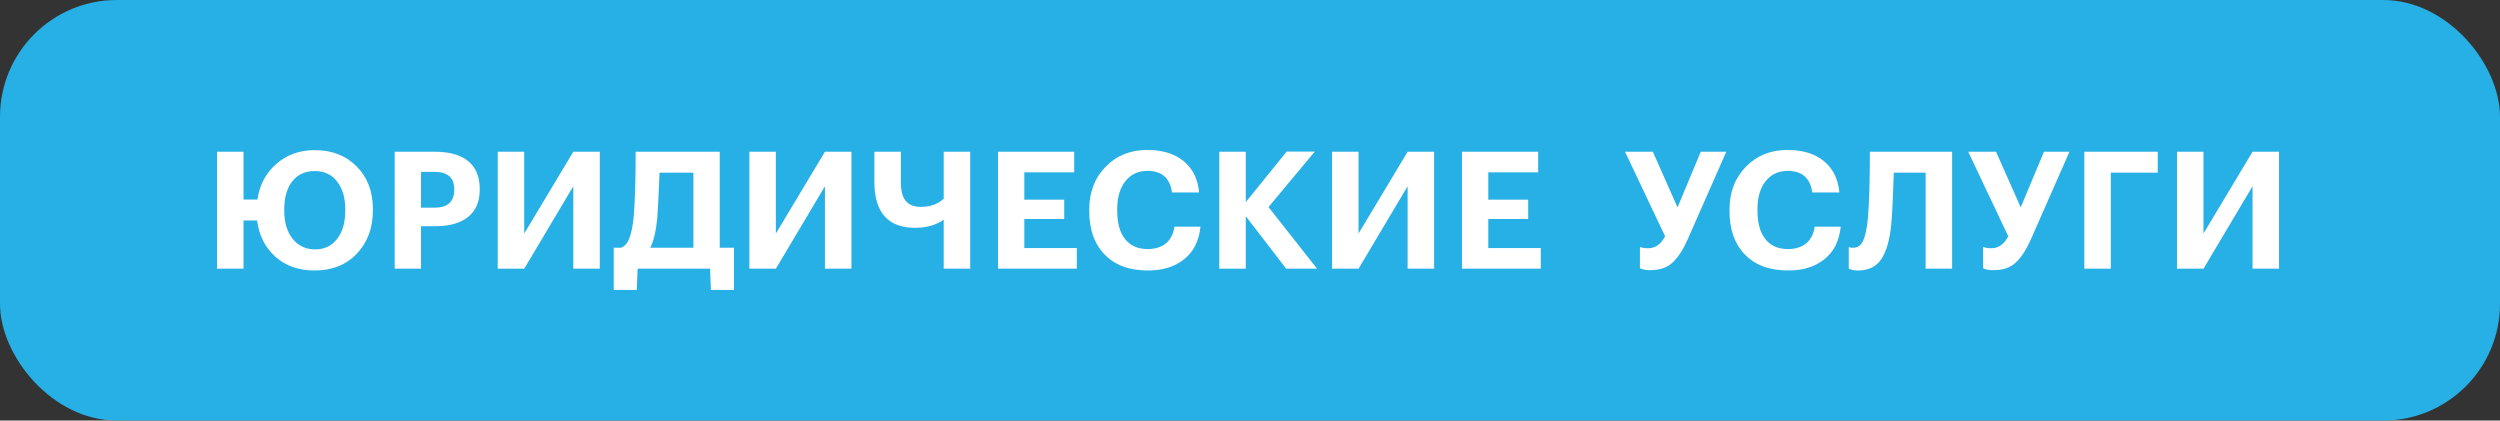
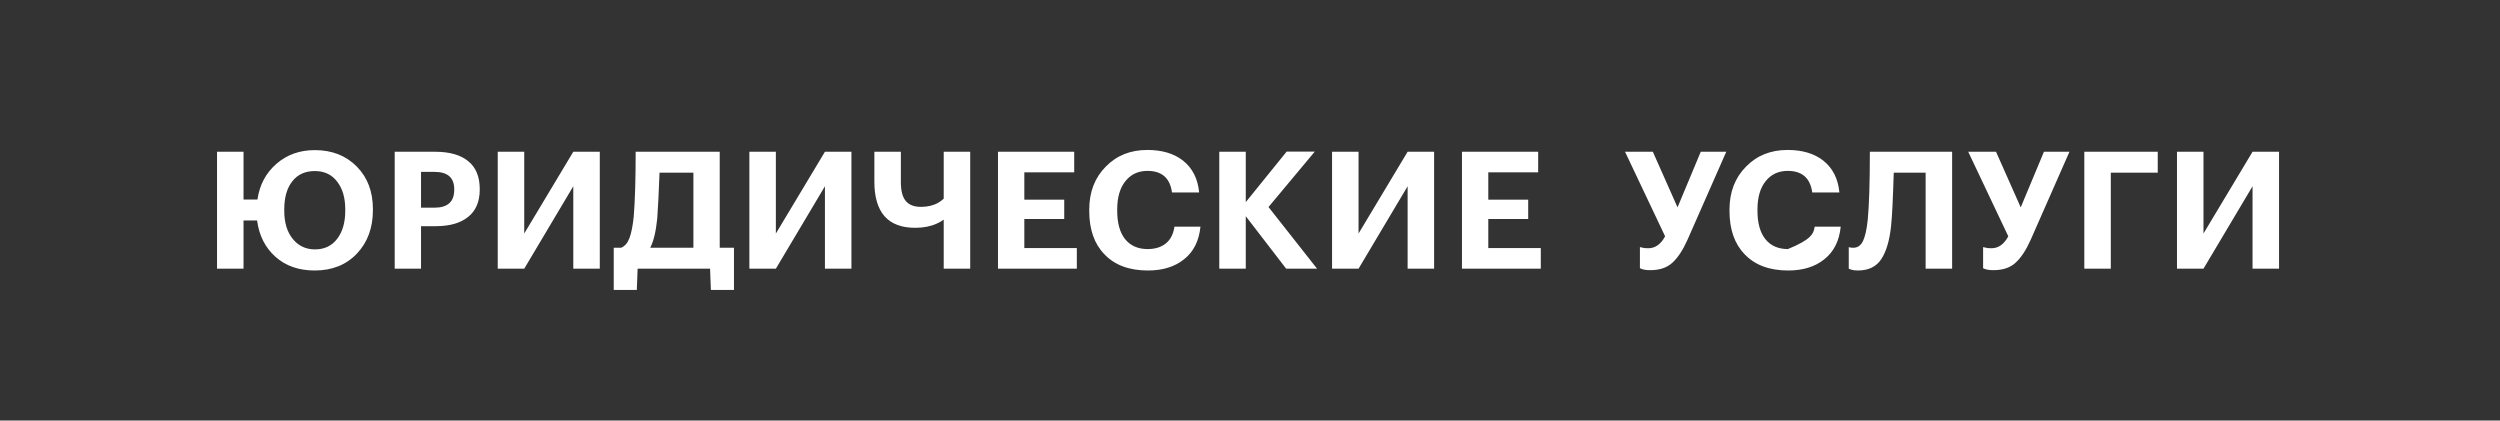
<svg xmlns="http://www.w3.org/2000/svg" width="214" height="36" viewBox="0 0 214 36" fill="none">
  <rect x="0" y="0" width="214" height="36" fill="#333333" stroke="none" />
-   <rect width="214" height="36" rx="10" fill="#27B0E5" />
-   <path d="M26.936 23.154C25.573 23.154 24.453 22.762 23.576 21.978C22.699 21.194 22.176 20.158 22.008 18.87H20.846V23H18.578V12.99H20.846V17.078H22.036C22.223 15.818 22.764 14.801 23.66 14.026C24.556 13.242 25.653 12.85 26.95 12.85C28.415 12.85 29.61 13.317 30.534 14.25C31.458 15.183 31.92 16.397 31.92 17.89V18.002C31.92 19.505 31.463 20.741 30.548 21.712C29.633 22.673 28.429 23.154 26.936 23.154ZM26.964 21.348C27.767 21.348 28.397 21.049 28.854 20.452C29.321 19.855 29.554 19.047 29.554 18.03V17.918C29.554 16.929 29.321 16.135 28.854 15.538C28.397 14.941 27.762 14.642 26.95 14.642C26.119 14.642 25.475 14.936 25.018 15.524C24.561 16.103 24.332 16.905 24.332 17.932V18.044C24.332 19.052 24.575 19.855 25.06 20.452C25.545 21.049 26.18 21.348 26.964 21.348ZM33.786 12.99H37.244C38.486 12.99 39.433 13.261 40.086 13.802C40.74 14.334 41.066 15.127 41.066 16.182V16.238C41.066 17.274 40.726 18.058 40.044 18.59C39.391 19.103 38.481 19.36 37.314 19.36H36.04V23H33.786V12.99ZM37.188 17.778C38.318 17.778 38.882 17.269 38.882 16.252V16.196C38.882 15.207 38.318 14.712 37.188 14.712H36.04V17.778H37.188ZM42.606 23V12.99H44.874V19.99L49.074 12.99H51.342V23H49.074V15.944L44.874 23H42.606ZM56.261 18.688C56.148 19.817 55.948 20.657 55.658 21.208H59.355V14.782H56.456C56.391 16.509 56.326 17.811 56.261 18.688ZM54.511 24.82H52.536V21.208H53.166C53.484 21.077 53.722 20.802 53.88 20.382C54.039 19.962 54.16 19.355 54.245 18.562C54.356 17.218 54.413 15.361 54.413 12.99H61.608V21.208H62.827V24.82H60.852L60.782 23H54.581L54.511 24.82ZM64.146 23V12.99H66.414V19.99L70.614 12.99H72.882V23H70.614V15.944L66.414 23H64.146ZM80.782 23V18.8C80.596 18.94 80.39 19.057 80.166 19.15C79.644 19.383 79.037 19.5 78.346 19.5C76.013 19.5 74.846 18.184 74.846 15.552V12.99H77.114V15.594C77.114 16.331 77.254 16.868 77.534 17.204C77.814 17.54 78.248 17.708 78.836 17.708C79.406 17.708 79.896 17.591 80.306 17.358C80.484 17.255 80.642 17.139 80.782 17.008V12.99H83.05V23H80.782ZM85.428 12.99H91.952V14.754H87.682V17.092H91.098V18.744H87.682V21.236H92.176V23H85.428V12.99ZM98.265 23.154C96.651 23.154 95.405 22.687 94.527 21.754C93.669 20.867 93.239 19.635 93.239 18.058V17.946C93.239 16.434 93.715 15.202 94.667 14.25C95.591 13.307 96.772 12.836 98.209 12.836C99.46 12.836 100.473 13.135 101.247 13.732C102.069 14.376 102.535 15.291 102.647 16.476H100.323C100.155 15.244 99.455 14.628 98.223 14.628C97.43 14.628 96.8 14.922 96.333 15.51C95.867 16.089 95.633 16.896 95.633 17.932V18.044C95.633 19.089 95.857 19.897 96.305 20.466C96.763 21.035 97.407 21.32 98.237 21.32C98.872 21.32 99.39 21.161 99.791 20.844C100.193 20.517 100.44 20.037 100.533 19.402H102.759C102.638 20.625 102.167 21.558 101.345 22.202C100.552 22.837 99.525 23.154 98.265 23.154ZM104.37 12.99H106.638V17.302L110.138 12.976H112.546L108.584 17.722L112.742 23H110.096L106.638 18.506V23H104.37V12.99ZM114.024 23V12.99H116.292V19.99L120.492 12.99H122.76V23H120.492V15.944L116.292 23H114.024ZM125.144 12.99H131.668V14.754H127.398V17.092H130.814V18.744H127.398V21.236H131.892V23H125.144V12.99ZM141.259 23.126C140.867 23.126 140.573 23.07 140.377 22.958V21.152C140.387 21.152 140.429 21.161 140.503 21.18C140.578 21.199 140.667 21.217 140.769 21.236C140.872 21.245 140.979 21.25 141.091 21.25C141.689 21.25 142.169 20.909 142.533 20.228L139.103 12.99H141.483L143.597 17.75L145.585 12.99H147.769L144.451 20.522C144.059 21.399 143.63 22.053 143.163 22.482C142.706 22.911 142.071 23.126 141.259 23.126ZM153.071 23.154C151.457 23.154 150.211 22.687 149.333 21.754C148.475 20.867 148.045 19.635 148.045 18.058V17.946C148.045 16.434 148.521 15.202 149.473 14.25C150.397 13.307 151.578 12.836 153.015 12.836C154.266 12.836 155.279 13.135 156.053 13.732C156.875 14.376 157.341 15.291 157.453 16.476H155.129C154.961 15.244 154.261 14.628 153.029 14.628C152.236 14.628 151.606 14.922 151.139 15.51C150.673 16.089 150.439 16.896 150.439 17.932V18.044C150.439 19.089 150.663 19.897 151.111 20.466C151.569 21.035 152.213 21.32 153.043 21.32C153.678 21.32 154.196 21.161 154.597 20.844C154.999 20.517 155.246 20.037 155.339 19.402H157.565C157.444 20.625 156.973 21.558 156.151 22.202C155.358 22.837 154.331 23.154 153.071 23.154ZM161.88 19.304C161.758 20.536 161.483 21.488 161.054 22.16C160.624 22.823 159.952 23.154 159.038 23.154C158.823 23.154 158.632 23.131 158.464 23.084L158.254 23V21.152C158.263 21.161 158.277 21.166 158.296 21.166C158.314 21.175 158.328 21.18 158.338 21.18C158.431 21.199 158.534 21.208 158.646 21.208C159.01 21.208 159.285 21.017 159.472 20.634C159.658 20.242 159.794 19.635 159.878 18.814C159.999 17.563 160.06 15.622 160.06 12.99H167.102V23H164.834V14.782H162.104C162.038 17.022 161.964 18.529 161.88 19.304ZM170.636 23.126C170.244 23.126 169.95 23.07 169.754 22.958V21.152C169.764 21.152 169.806 21.161 169.88 21.18C169.955 21.199 170.044 21.217 170.146 21.236C170.249 21.245 170.356 21.25 170.468 21.25C171.066 21.25 171.546 20.909 171.91 20.228L168.48 12.99H170.86L172.974 17.75L174.962 12.99H177.146L173.828 20.522C173.436 21.399 173.007 22.053 172.54 22.482C172.083 22.911 171.448 23.126 170.636 23.126ZM178.417 12.99H184.703V14.782H180.685V23H178.417V12.99ZM186.35 23V12.99H188.618V19.99L192.818 12.99H195.086V23H192.818V15.944L188.618 23H186.35Z" fill="white" />
+   <path d="M26.936 23.154C25.573 23.154 24.453 22.762 23.576 21.978C22.699 21.194 22.176 20.158 22.008 18.87H20.846V23H18.578V12.99H20.846V17.078H22.036C22.223 15.818 22.764 14.801 23.66 14.026C24.556 13.242 25.653 12.85 26.95 12.85C28.415 12.85 29.61 13.317 30.534 14.25C31.458 15.183 31.92 16.397 31.92 17.89V18.002C31.92 19.505 31.463 20.741 30.548 21.712C29.633 22.673 28.429 23.154 26.936 23.154ZM26.964 21.348C27.767 21.348 28.397 21.049 28.854 20.452C29.321 19.855 29.554 19.047 29.554 18.03V17.918C29.554 16.929 29.321 16.135 28.854 15.538C28.397 14.941 27.762 14.642 26.95 14.642C26.119 14.642 25.475 14.936 25.018 15.524C24.561 16.103 24.332 16.905 24.332 17.932V18.044C24.332 19.052 24.575 19.855 25.06 20.452C25.545 21.049 26.18 21.348 26.964 21.348ZM33.786 12.99H37.244C38.486 12.99 39.433 13.261 40.086 13.802C40.74 14.334 41.066 15.127 41.066 16.182V16.238C41.066 17.274 40.726 18.058 40.044 18.59C39.391 19.103 38.481 19.36 37.314 19.36H36.04V23H33.786V12.99ZM37.188 17.778C38.318 17.778 38.882 17.269 38.882 16.252V16.196C38.882 15.207 38.318 14.712 37.188 14.712H36.04V17.778H37.188ZM42.606 23V12.99H44.874V19.99L49.074 12.99H51.342V23H49.074V15.944L44.874 23H42.606ZM56.261 18.688C56.148 19.817 55.948 20.657 55.658 21.208H59.355V14.782H56.456C56.391 16.509 56.326 17.811 56.261 18.688ZM54.511 24.82H52.536V21.208H53.166C53.484 21.077 53.722 20.802 53.88 20.382C54.039 19.962 54.16 19.355 54.245 18.562C54.356 17.218 54.413 15.361 54.413 12.99H61.608V21.208H62.827V24.82H60.852L60.782 23H54.581L54.511 24.82ZM64.146 23V12.99H66.414V19.99L70.614 12.99H72.882V23H70.614V15.944L66.414 23H64.146ZM80.782 23V18.8C80.596 18.94 80.39 19.057 80.166 19.15C79.644 19.383 79.037 19.5 78.346 19.5C76.013 19.5 74.846 18.184 74.846 15.552V12.99H77.114V15.594C77.114 16.331 77.254 16.868 77.534 17.204C77.814 17.54 78.248 17.708 78.836 17.708C79.406 17.708 79.896 17.591 80.306 17.358C80.484 17.255 80.642 17.139 80.782 17.008V12.99H83.05V23H80.782ZM85.428 12.99H91.952V14.754H87.682V17.092H91.098V18.744H87.682V21.236H92.176V23H85.428V12.99ZM98.265 23.154C96.651 23.154 95.405 22.687 94.527 21.754C93.669 20.867 93.239 19.635 93.239 18.058V17.946C93.239 16.434 93.715 15.202 94.667 14.25C95.591 13.307 96.772 12.836 98.209 12.836C99.46 12.836 100.473 13.135 101.247 13.732C102.069 14.376 102.535 15.291 102.647 16.476H100.323C100.155 15.244 99.455 14.628 98.223 14.628C97.43 14.628 96.8 14.922 96.333 15.51C95.867 16.089 95.633 16.896 95.633 17.932V18.044C95.633 19.089 95.857 19.897 96.305 20.466C96.763 21.035 97.407 21.32 98.237 21.32C98.872 21.32 99.39 21.161 99.791 20.844C100.193 20.517 100.44 20.037 100.533 19.402H102.759C102.638 20.625 102.167 21.558 101.345 22.202C100.552 22.837 99.525 23.154 98.265 23.154ZM104.37 12.99H106.638V17.302L110.138 12.976H112.546L108.584 17.722L112.742 23H110.096L106.638 18.506V23H104.37V12.99ZM114.024 23V12.99H116.292V19.99L120.492 12.99H122.76V23H120.492V15.944L116.292 23H114.024ZM125.144 12.99H131.668V14.754H127.398V17.092H130.814V18.744H127.398V21.236H131.892V23H125.144V12.99ZM141.259 23.126C140.867 23.126 140.573 23.07 140.377 22.958V21.152C140.387 21.152 140.429 21.161 140.503 21.18C140.578 21.199 140.667 21.217 140.769 21.236C140.872 21.245 140.979 21.25 141.091 21.25C141.689 21.25 142.169 20.909 142.533 20.228L139.103 12.99H141.483L143.597 17.75L145.585 12.99H147.769L144.451 20.522C144.059 21.399 143.63 22.053 143.163 22.482C142.706 22.911 142.071 23.126 141.259 23.126ZM153.071 23.154C151.457 23.154 150.211 22.687 149.333 21.754C148.475 20.867 148.045 19.635 148.045 18.058V17.946C148.045 16.434 148.521 15.202 149.473 14.25C150.397 13.307 151.578 12.836 153.015 12.836C154.266 12.836 155.279 13.135 156.053 13.732C156.875 14.376 157.341 15.291 157.453 16.476H155.129C154.961 15.244 154.261 14.628 153.029 14.628C152.236 14.628 151.606 14.922 151.139 15.51C150.673 16.089 150.439 16.896 150.439 17.932V18.044C150.439 19.089 150.663 19.897 151.111 20.466C151.569 21.035 152.213 21.32 153.043 21.32C154.999 20.517 155.246 20.037 155.339 19.402H157.565C157.444 20.625 156.973 21.558 156.151 22.202C155.358 22.837 154.331 23.154 153.071 23.154ZM161.88 19.304C161.758 20.536 161.483 21.488 161.054 22.16C160.624 22.823 159.952 23.154 159.038 23.154C158.823 23.154 158.632 23.131 158.464 23.084L158.254 23V21.152C158.263 21.161 158.277 21.166 158.296 21.166C158.314 21.175 158.328 21.18 158.338 21.18C158.431 21.199 158.534 21.208 158.646 21.208C159.01 21.208 159.285 21.017 159.472 20.634C159.658 20.242 159.794 19.635 159.878 18.814C159.999 17.563 160.06 15.622 160.06 12.99H167.102V23H164.834V14.782H162.104C162.038 17.022 161.964 18.529 161.88 19.304ZM170.636 23.126C170.244 23.126 169.95 23.07 169.754 22.958V21.152C169.764 21.152 169.806 21.161 169.88 21.18C169.955 21.199 170.044 21.217 170.146 21.236C170.249 21.245 170.356 21.25 170.468 21.25C171.066 21.25 171.546 20.909 171.91 20.228L168.48 12.99H170.86L172.974 17.75L174.962 12.99H177.146L173.828 20.522C173.436 21.399 173.007 22.053 172.54 22.482C172.083 22.911 171.448 23.126 170.636 23.126ZM178.417 12.99H184.703V14.782H180.685V23H178.417V12.99ZM186.35 23V12.99H188.618V19.99L192.818 12.99H195.086V23H192.818V15.944L188.618 23H186.35Z" fill="white" />
</svg>